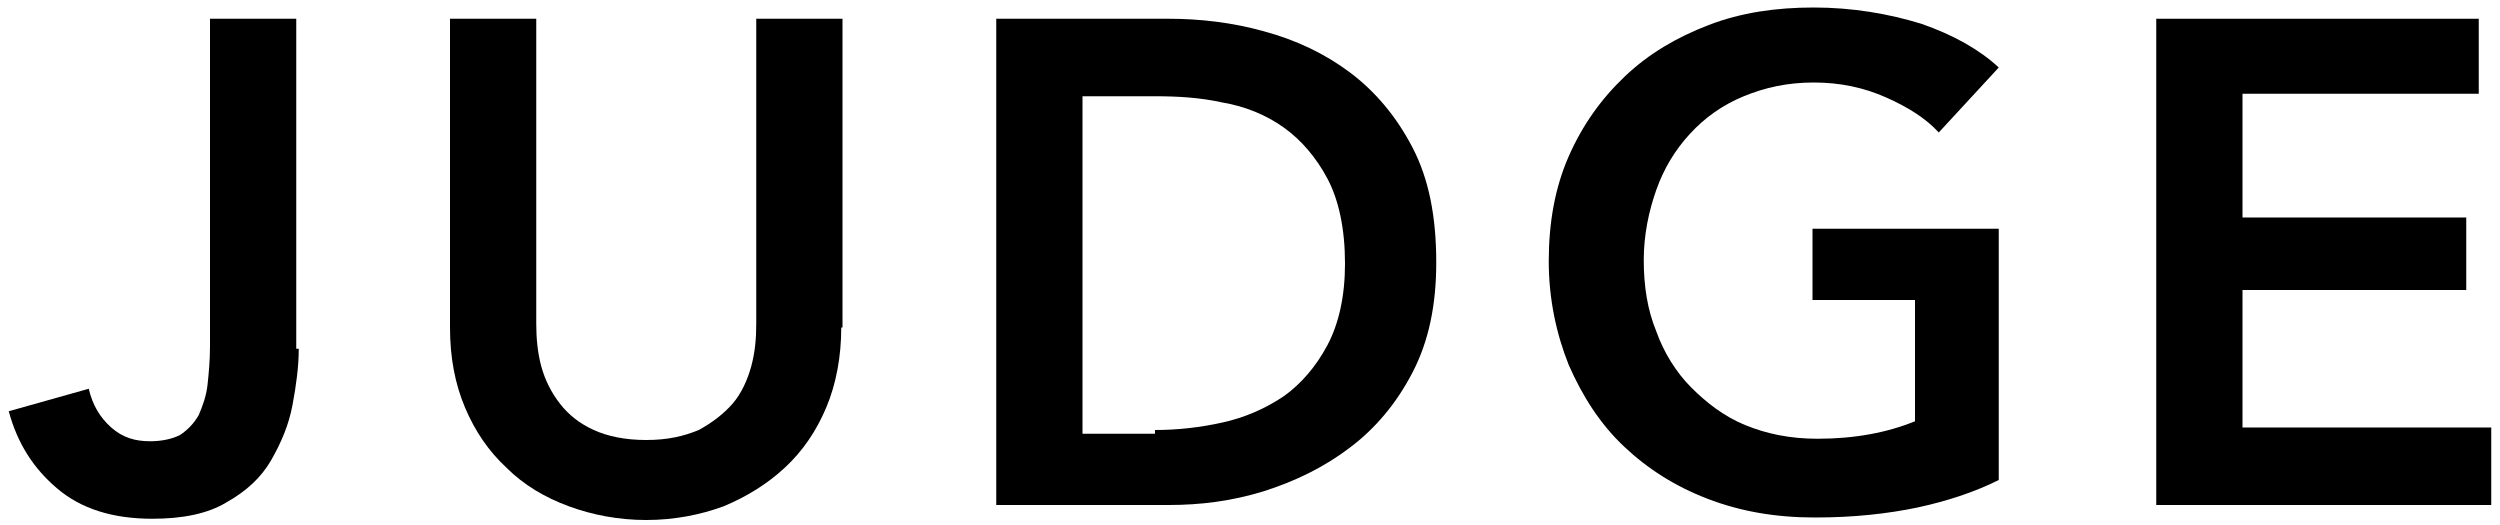
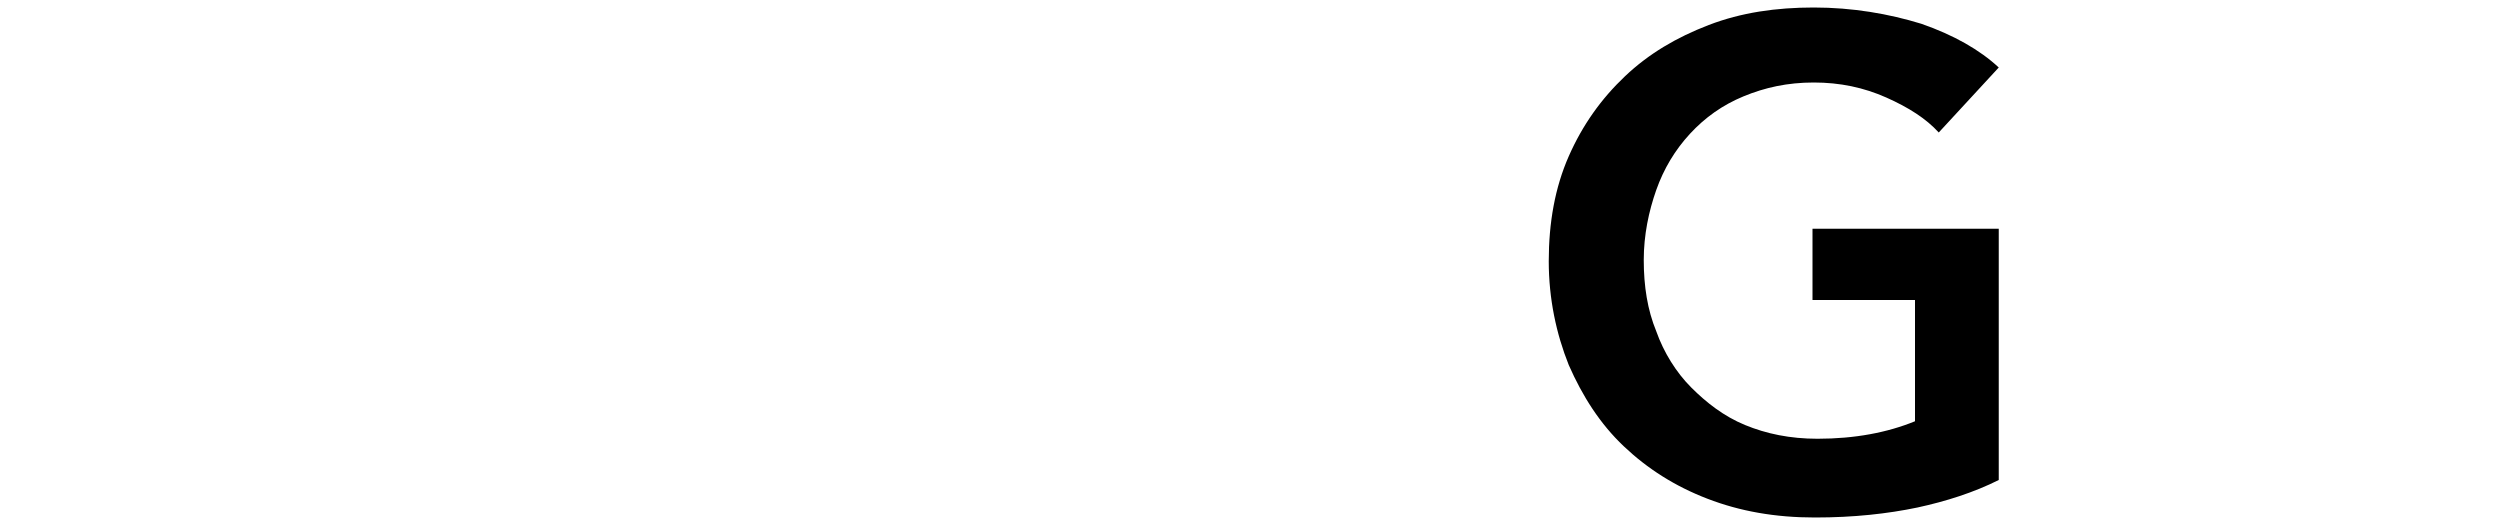
<svg xmlns="http://www.w3.org/2000/svg" version="1.1" id="レイヤー_1" x="0px" y="0px" width="200px" height="42px" viewBox="0 0 200 42" style="enable-background:new 0 0 200 42;" xml:space="preserve">
  <g>
-     <path d="M23.9,27.9c0,1.4-0.2,2.9-0.5,4.5c-0.3,1.6-0.9,3-1.7,4.4c-0.8,1.4-2,2.5-3.6,3.4c-1.5,0.9-3.5,1.3-5.9,1.3   c-3.2,0-5.7-0.8-7.6-2.4c-1.9-1.6-3.2-3.6-3.9-6.2l6.4-1.8c0.3,1.3,0.9,2.3,1.8,3.1c0.9,0.8,1.9,1.1,3.1,1.1c1,0,1.8-0.2,2.4-0.5   c0.6-0.4,1.1-0.9,1.5-1.6c0.3-0.7,0.6-1.5,0.7-2.4s0.2-2,0.2-3.1V1.5h6.9V27.9z" />
-     <path d="M67.3,26.2c0,2.3-0.4,4.5-1.2,6.4c-0.8,1.9-1.9,3.5-3.3,4.8c-1.4,1.3-3,2.3-4.9,3.1c-1.9,0.7-4,1.1-6.2,1.1   s-4.3-0.4-6.2-1.1s-3.6-1.7-5-3.1c-1.4-1.3-2.5-2.9-3.3-4.8c-0.8-1.9-1.2-4-1.2-6.4V1.5h6.9v24.4c0,1.1,0.1,2.3,0.4,3.4   c0.3,1.1,0.8,2.1,1.5,3c0.7,0.9,1.6,1.6,2.7,2.1c1.1,0.5,2.5,0.8,4.2,0.8c1.7,0,3-0.3,4.2-0.8c1.1-0.6,2-1.3,2.7-2.1s1.2-1.9,1.5-3   c0.3-1.1,0.4-2.2,0.4-3.4V1.5h6.9V26.2z" />
-     <path d="M79.7,1.5h13.8c2.5,0,5.1,0.3,7.6,1c2.6,0.7,4.9,1.8,6.9,3.3s3.7,3.5,5,6c1.3,2.5,1.9,5.5,1.9,9.2c0,3.4-0.6,6.3-1.9,8.8   c-1.3,2.5-3,4.5-5,6c-2.1,1.6-4.4,2.7-6.9,3.5c-2.6,0.8-5.1,1.1-7.6,1.1H79.7V1.5z M92.4,34.4c1.8,0,3.6-0.2,5.4-0.6   c1.8-0.4,3.4-1.1,4.9-2.1c1.4-1,2.6-2.4,3.5-4.1s1.4-3.9,1.4-6.5c0-2.8-0.5-5.1-1.4-6.8s-2.1-3.1-3.5-4.1c-1.4-1-3.1-1.7-4.9-2   c-1.8-0.4-3.6-0.5-5.4-0.5h-5.8v27H92.4z" />
    <path d="M159.9,38.4c-2,1-4.2,1.7-6.5,2.2c-2.4,0.5-5.1,0.8-8.2,0.8c-3.2,0-6-0.5-8.6-1.5c-2.6-1-4.8-2.4-6.7-4.2   c-1.9-1.8-3.3-4-4.4-6.5c-1-2.5-1.6-5.3-1.6-8.3c0-3.1,0.5-5.9,1.6-8.4c1.1-2.5,2.6-4.6,4.5-6.4c1.9-1.8,4.1-3.1,6.7-4.1   c2.6-1,5.4-1.4,8.4-1.4c3.1,0,6,0.5,8.6,1.3c2.6,0.9,4.7,2.1,6.2,3.5l-4.8,5.2c-1-1.1-2.4-2-4.2-2.8c-1.8-0.8-3.7-1.2-5.8-1.2   c-2.1,0-3.9,0.4-5.6,1.1c-1.7,0.7-3.1,1.7-4.3,3c-1.2,1.3-2.1,2.8-2.7,4.5c-0.6,1.7-1,3.6-1,5.6c0,2.1,0.3,4,1,5.7   c0.6,1.7,1.6,3.3,2.8,4.5s2.6,2.3,4.3,3s3.6,1.1,5.8,1.1c3,0,5.6-0.5,7.8-1.4V24H145v-5.7h14.9V38.4z" />
-     <path d="M172.5,1.5h25.8v6h-18.9v9.9h17.9v5.8h-17.9v11h19.9v6.2h-26.8V1.5z" />
  </g>
</svg>